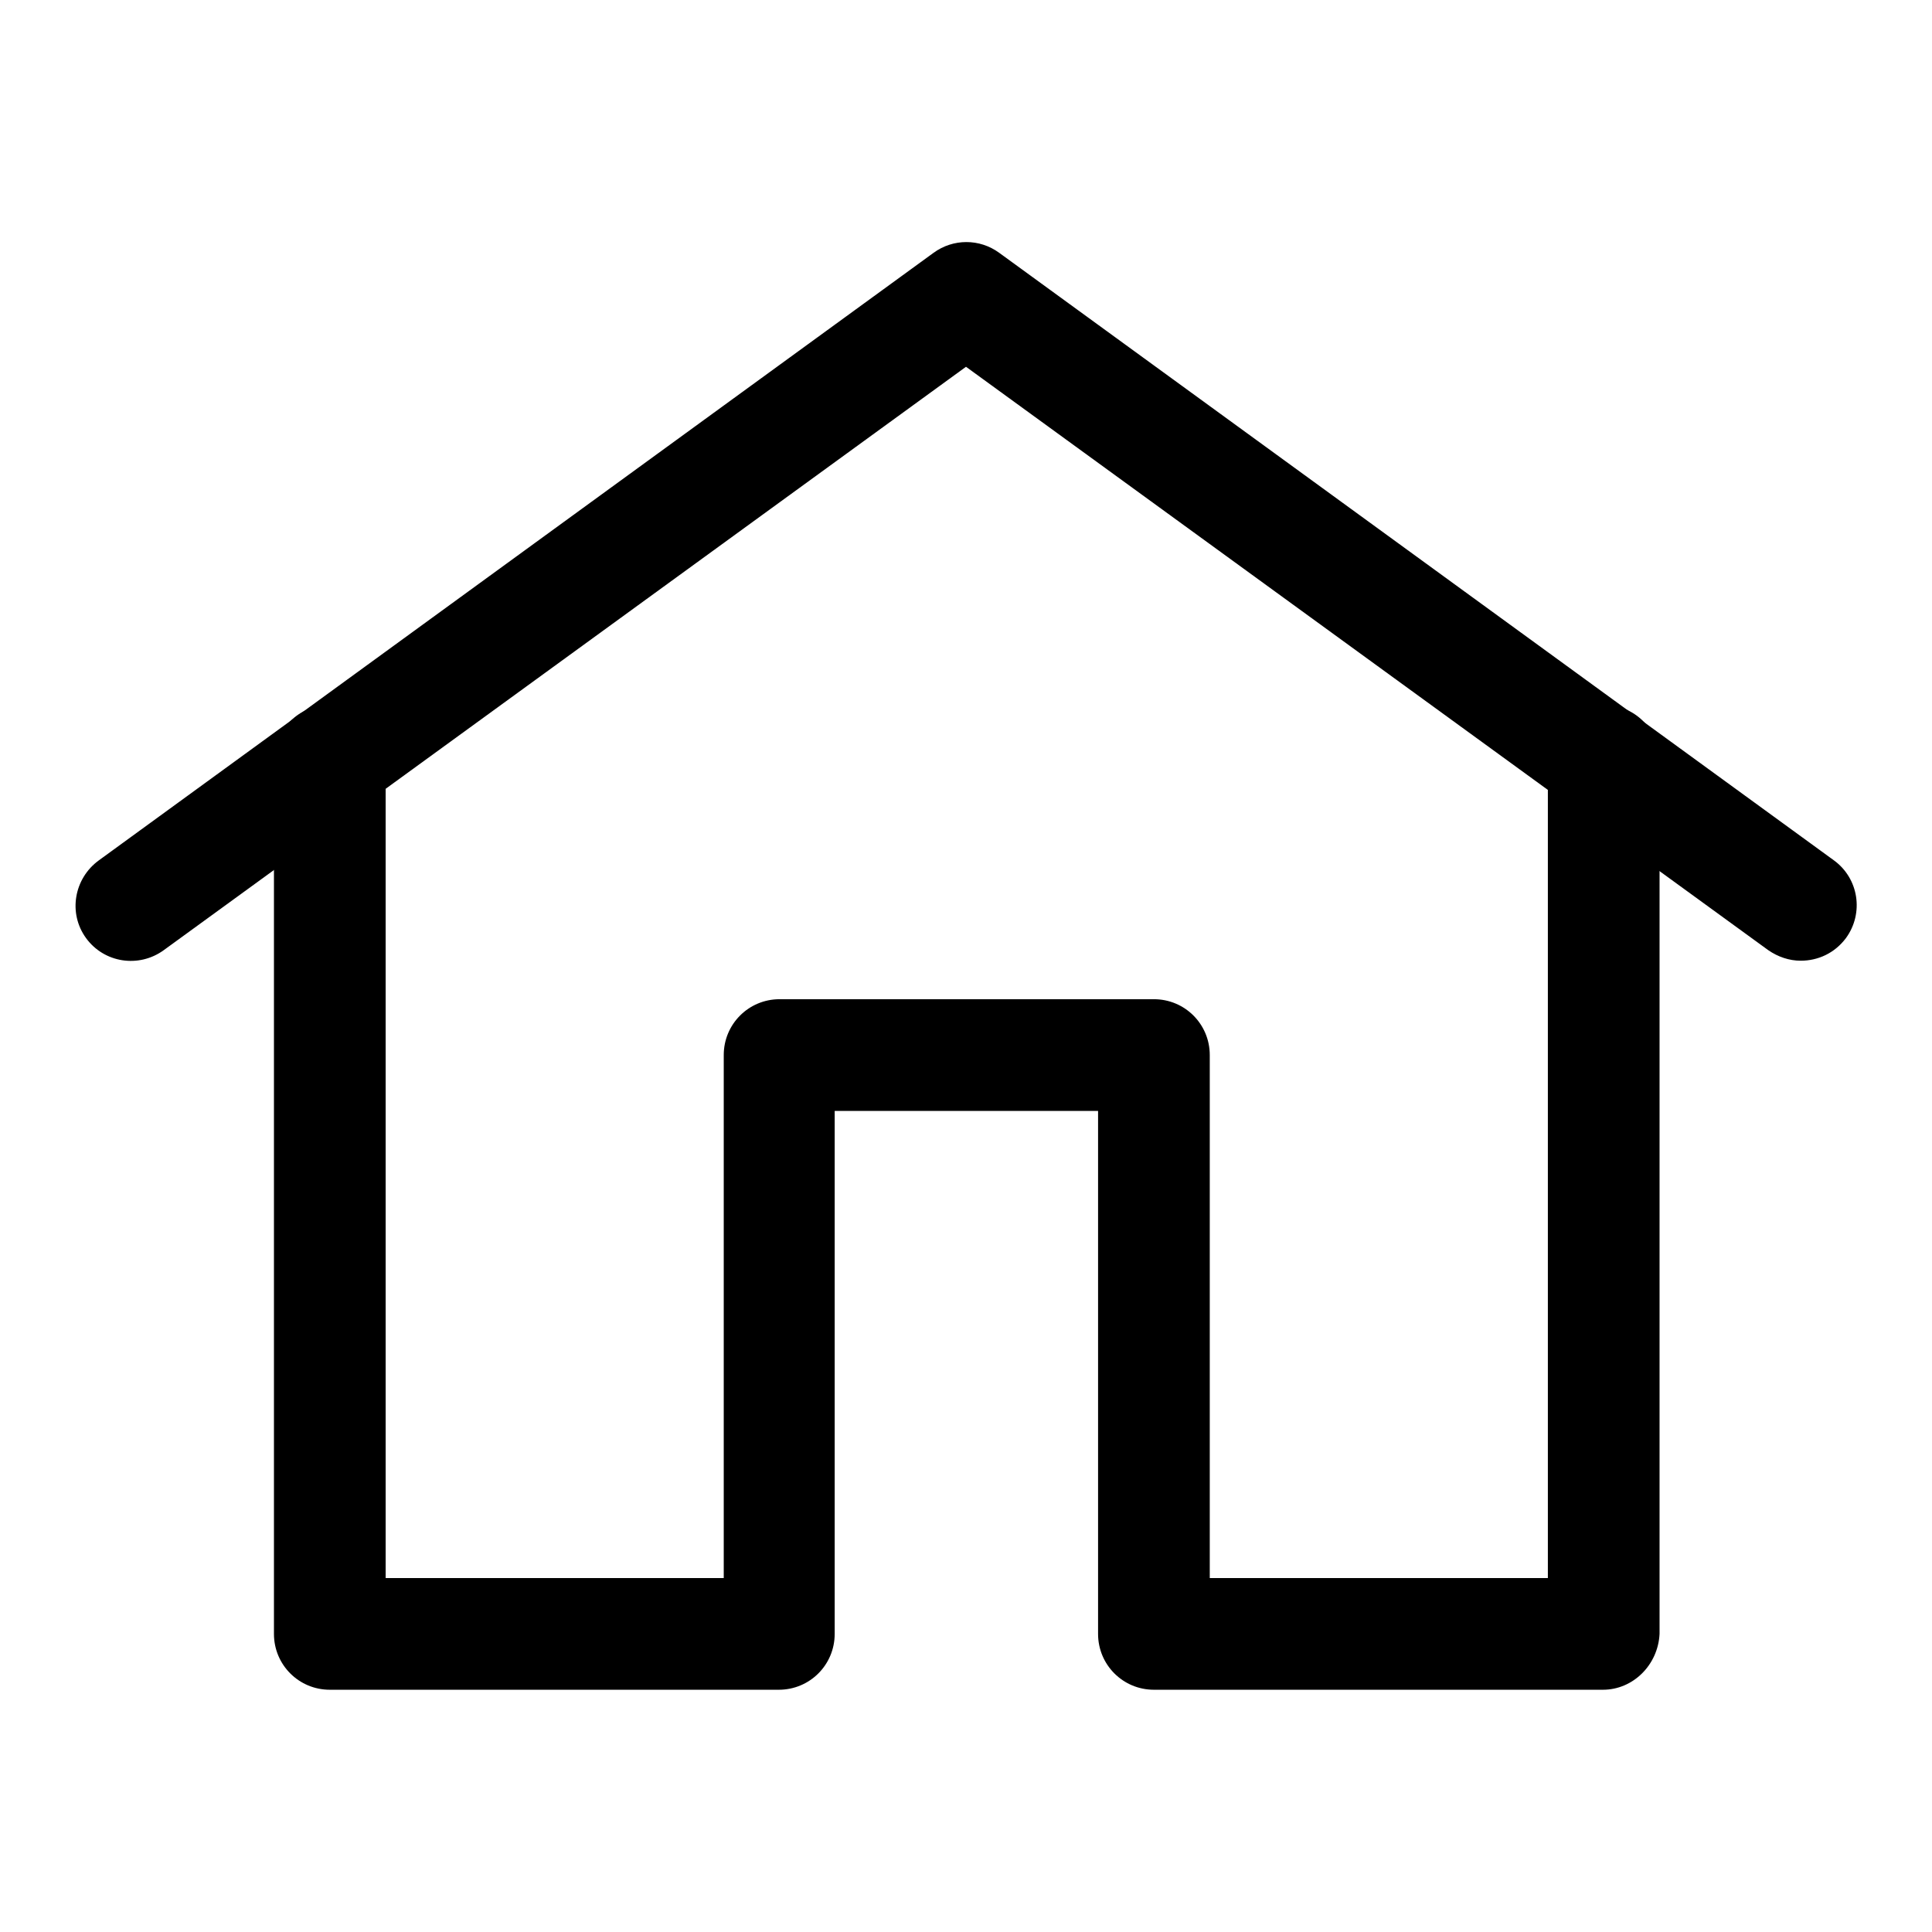
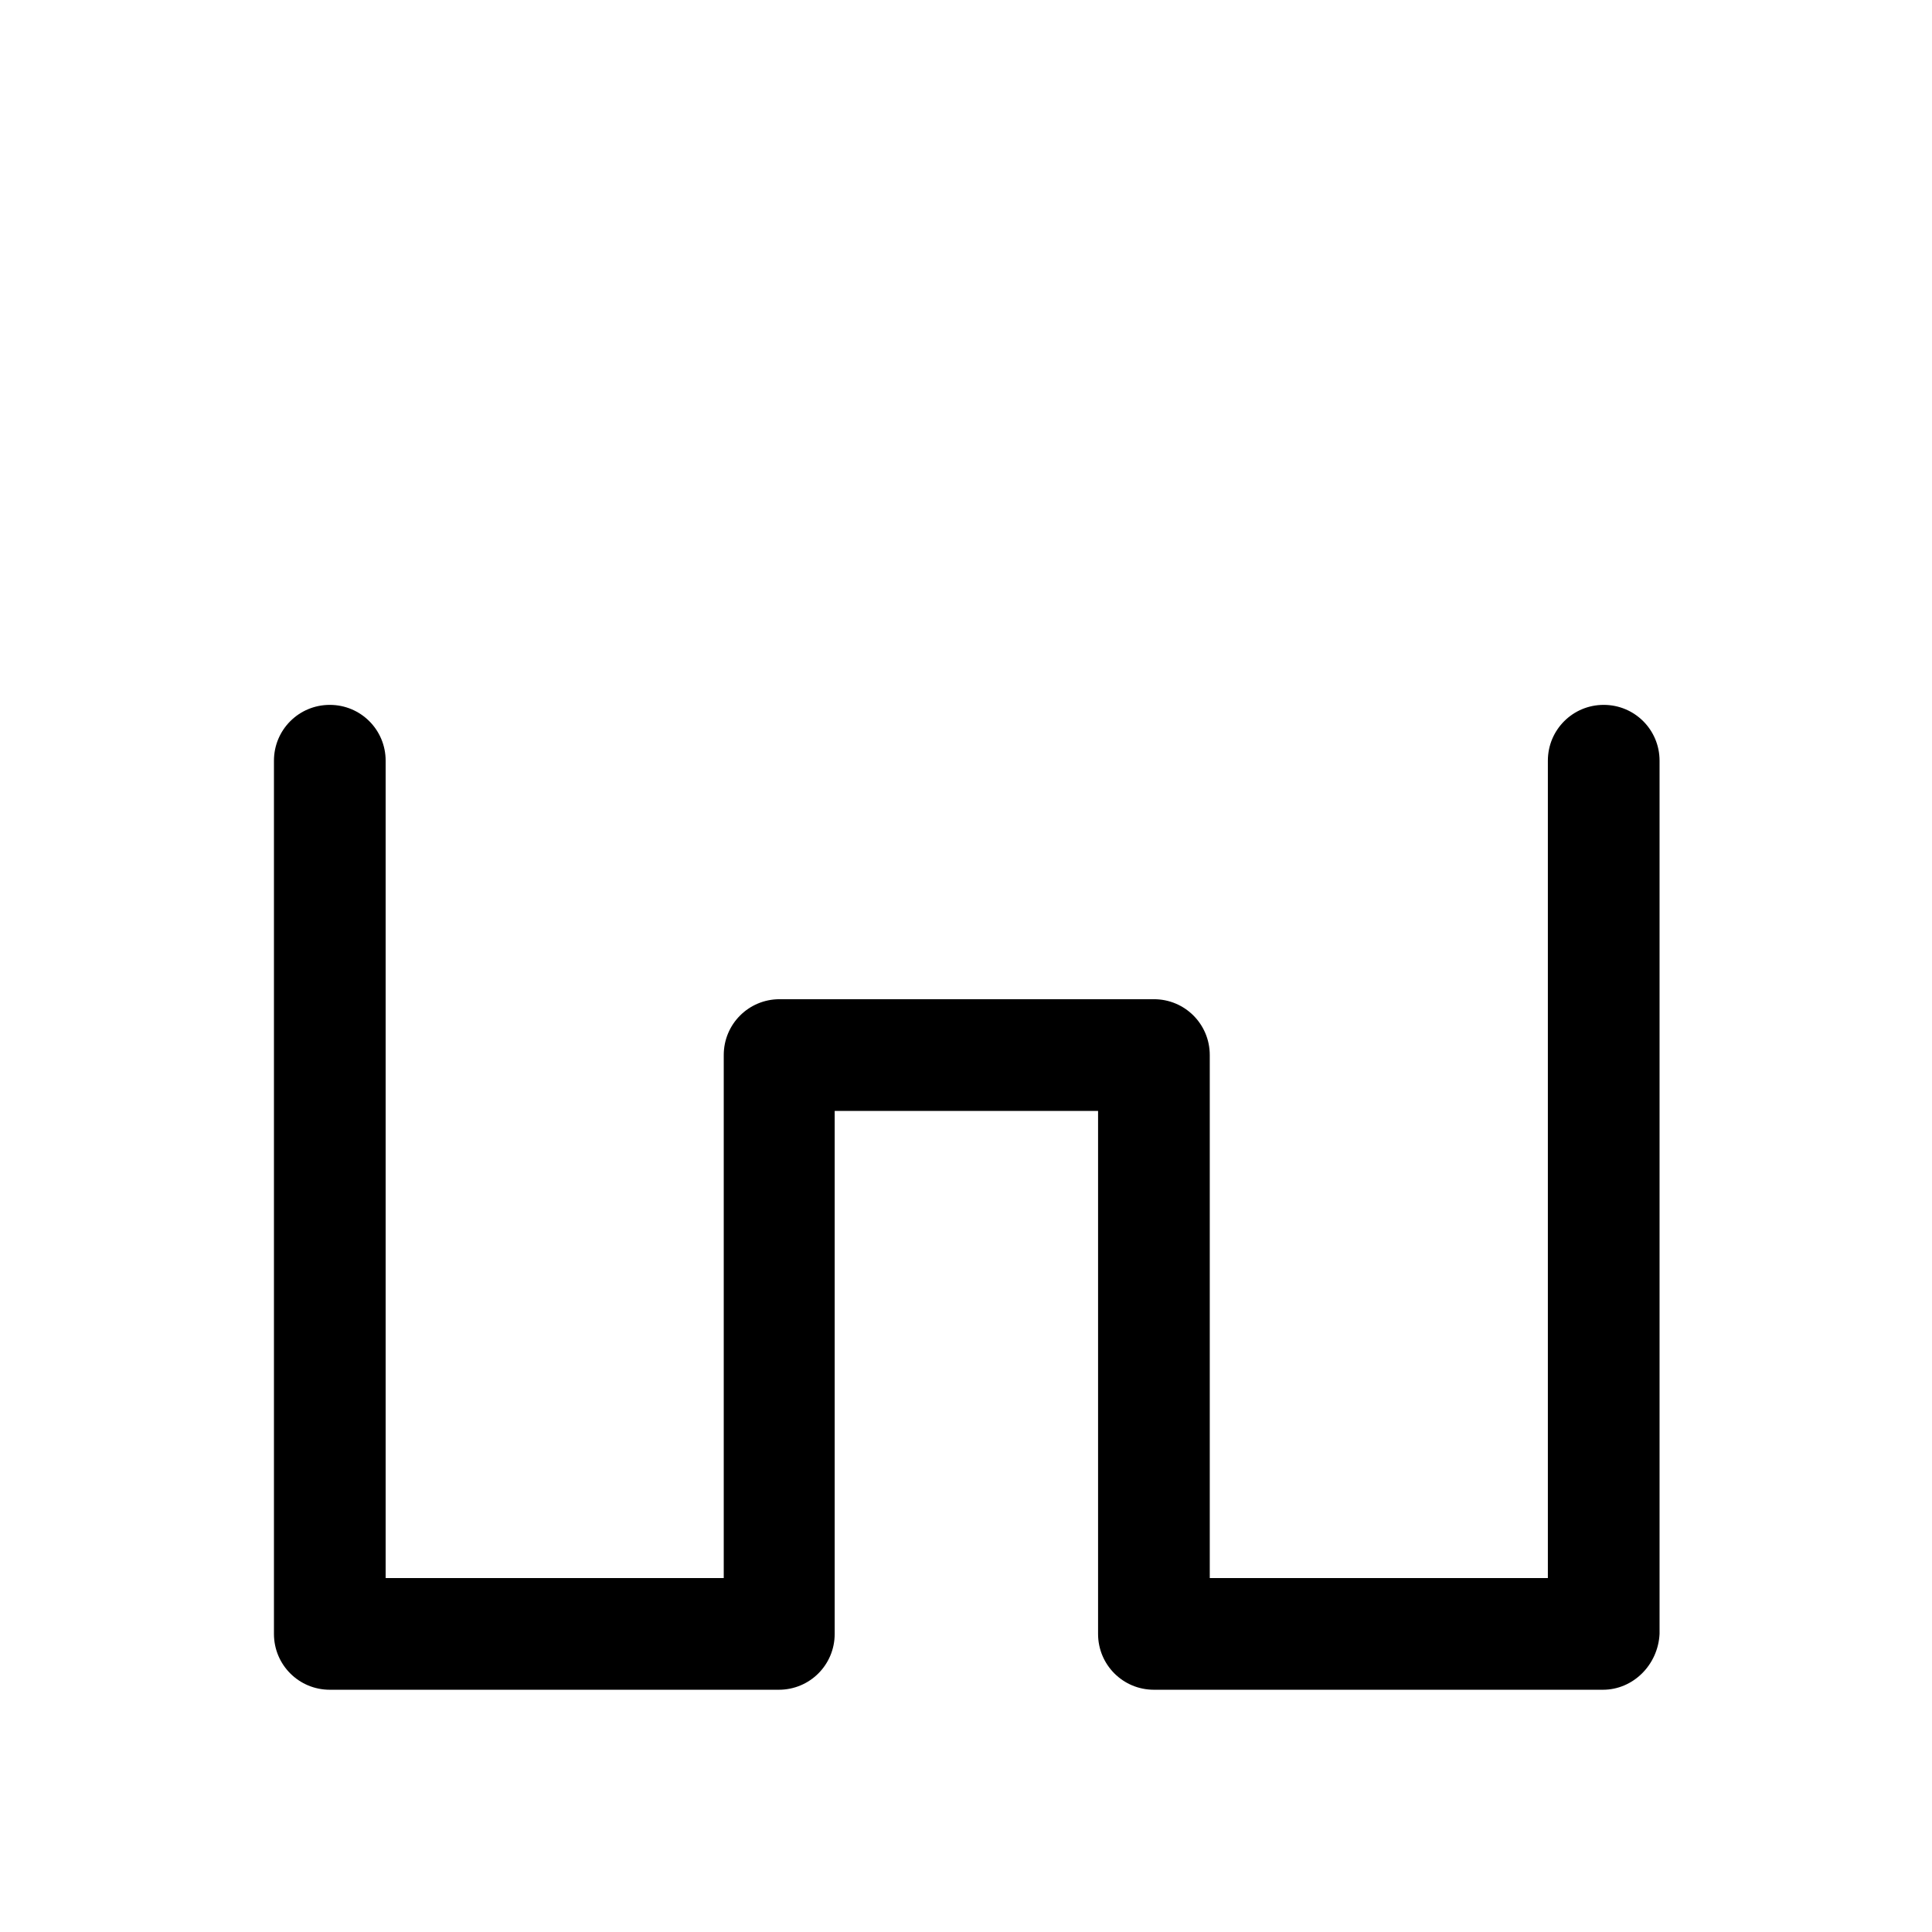
<svg xmlns="http://www.w3.org/2000/svg" version="1.1" x="0px" y="0px" viewBox="0 0 256 256" enable-background="new 0 0 256 256" xml:space="preserve">
  <g>
    <g>
-       <path fill="#000000" d="M238.6,127.3c-1.5,0-3-0.5-4.3-1.4L128,48.6L21.7,125.9c-3.3,2.4-7.9,1.7-10.3-1.6C9,121,9.8,116.4,13.1,114l110.6-80.5c2.6-1.9,6.1-1.9,8.7,0L243,114c3.3,2.4,4,7,1.6,10.3C243.1,126.3,240.9,127.3,238.6,127.3z" />
      <path fill="#000000" d="M212.4,223.9h-59.5c-4.1,0-7.4-3.3-7.4-7.4v-69.3h-34.9v69.3c0,4.1-3.3,7.4-7.4,7.4H43.7c-4.1,0-7.4-3.3-7.4-7.4V100.8c0-4.1,3.3-7.4,7.4-7.4s7.4,3.3,7.4,7.4v108.3h44.8v-69.3c0-4.1,3.3-7.4,7.4-7.4h49.6c4.1,0,7.4,3.3,7.4,7.4v69.3h44.8V100.8c0-4.1,3.3-7.4,7.4-7.4c4.1,0,7.4,3.3,7.4,7.4v115.7C219.7,220.6,216.4,223.9,212.4,223.9z" />
    </g>
  </g>
</svg>